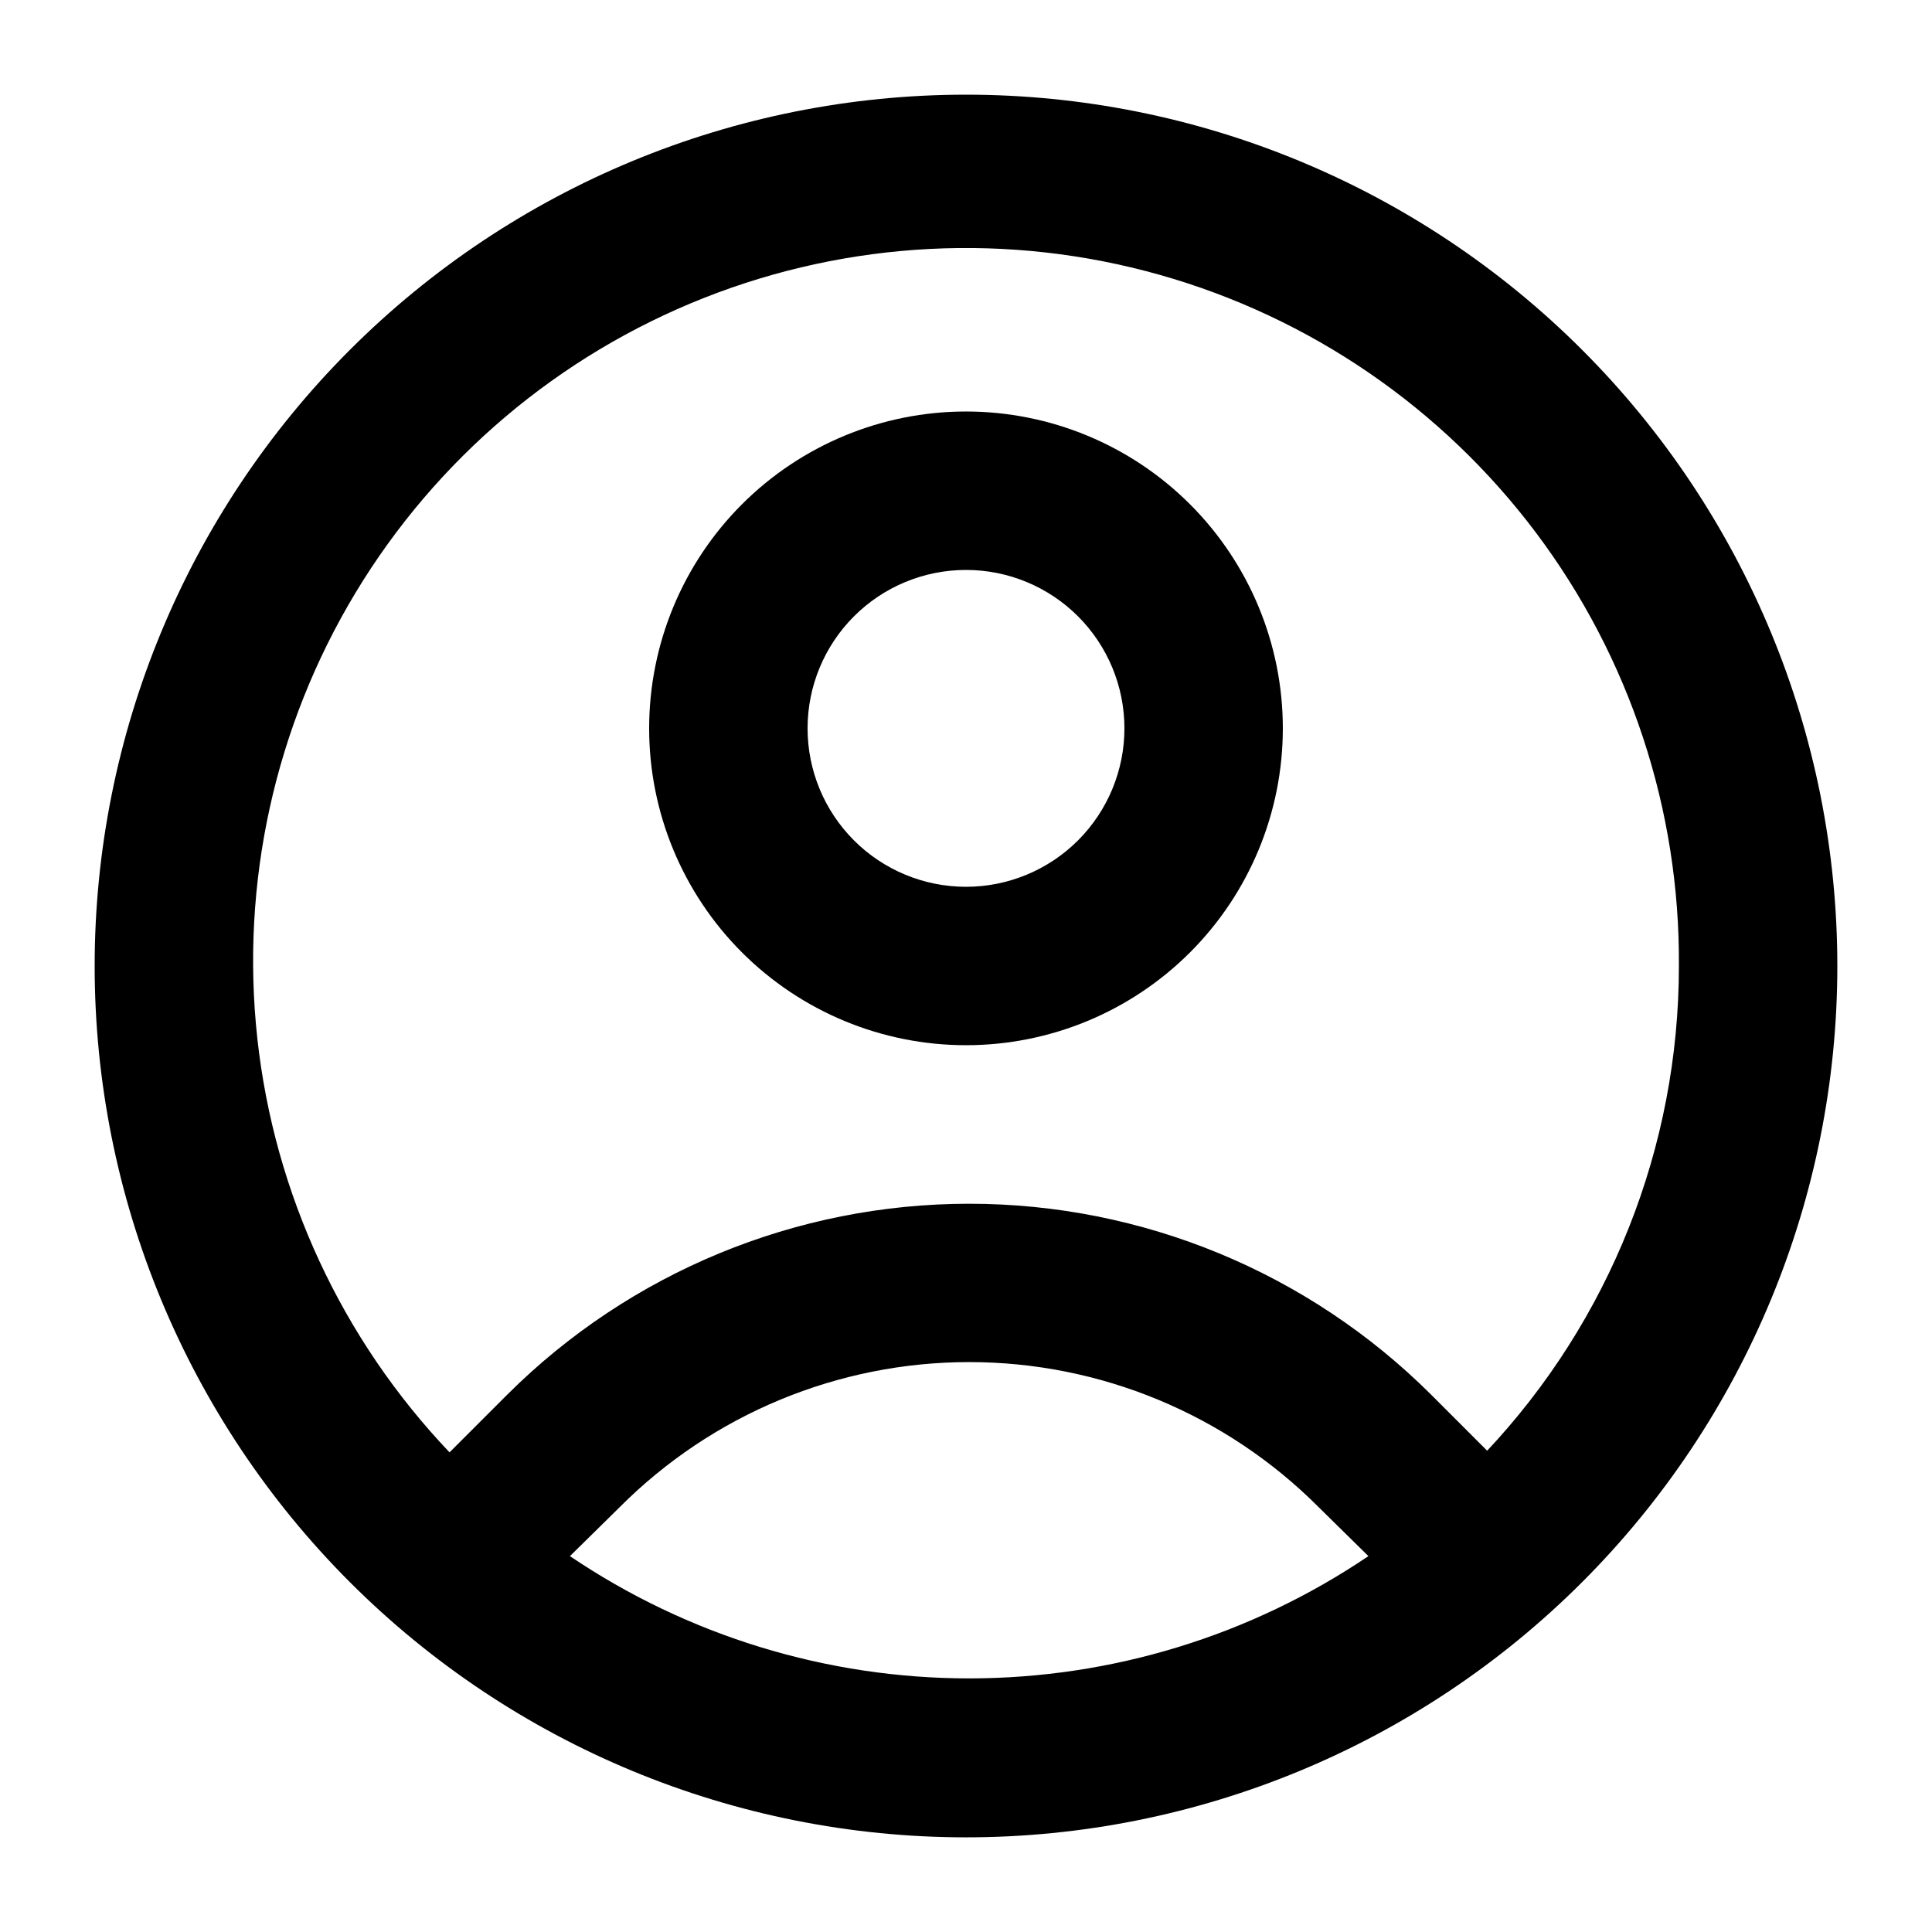
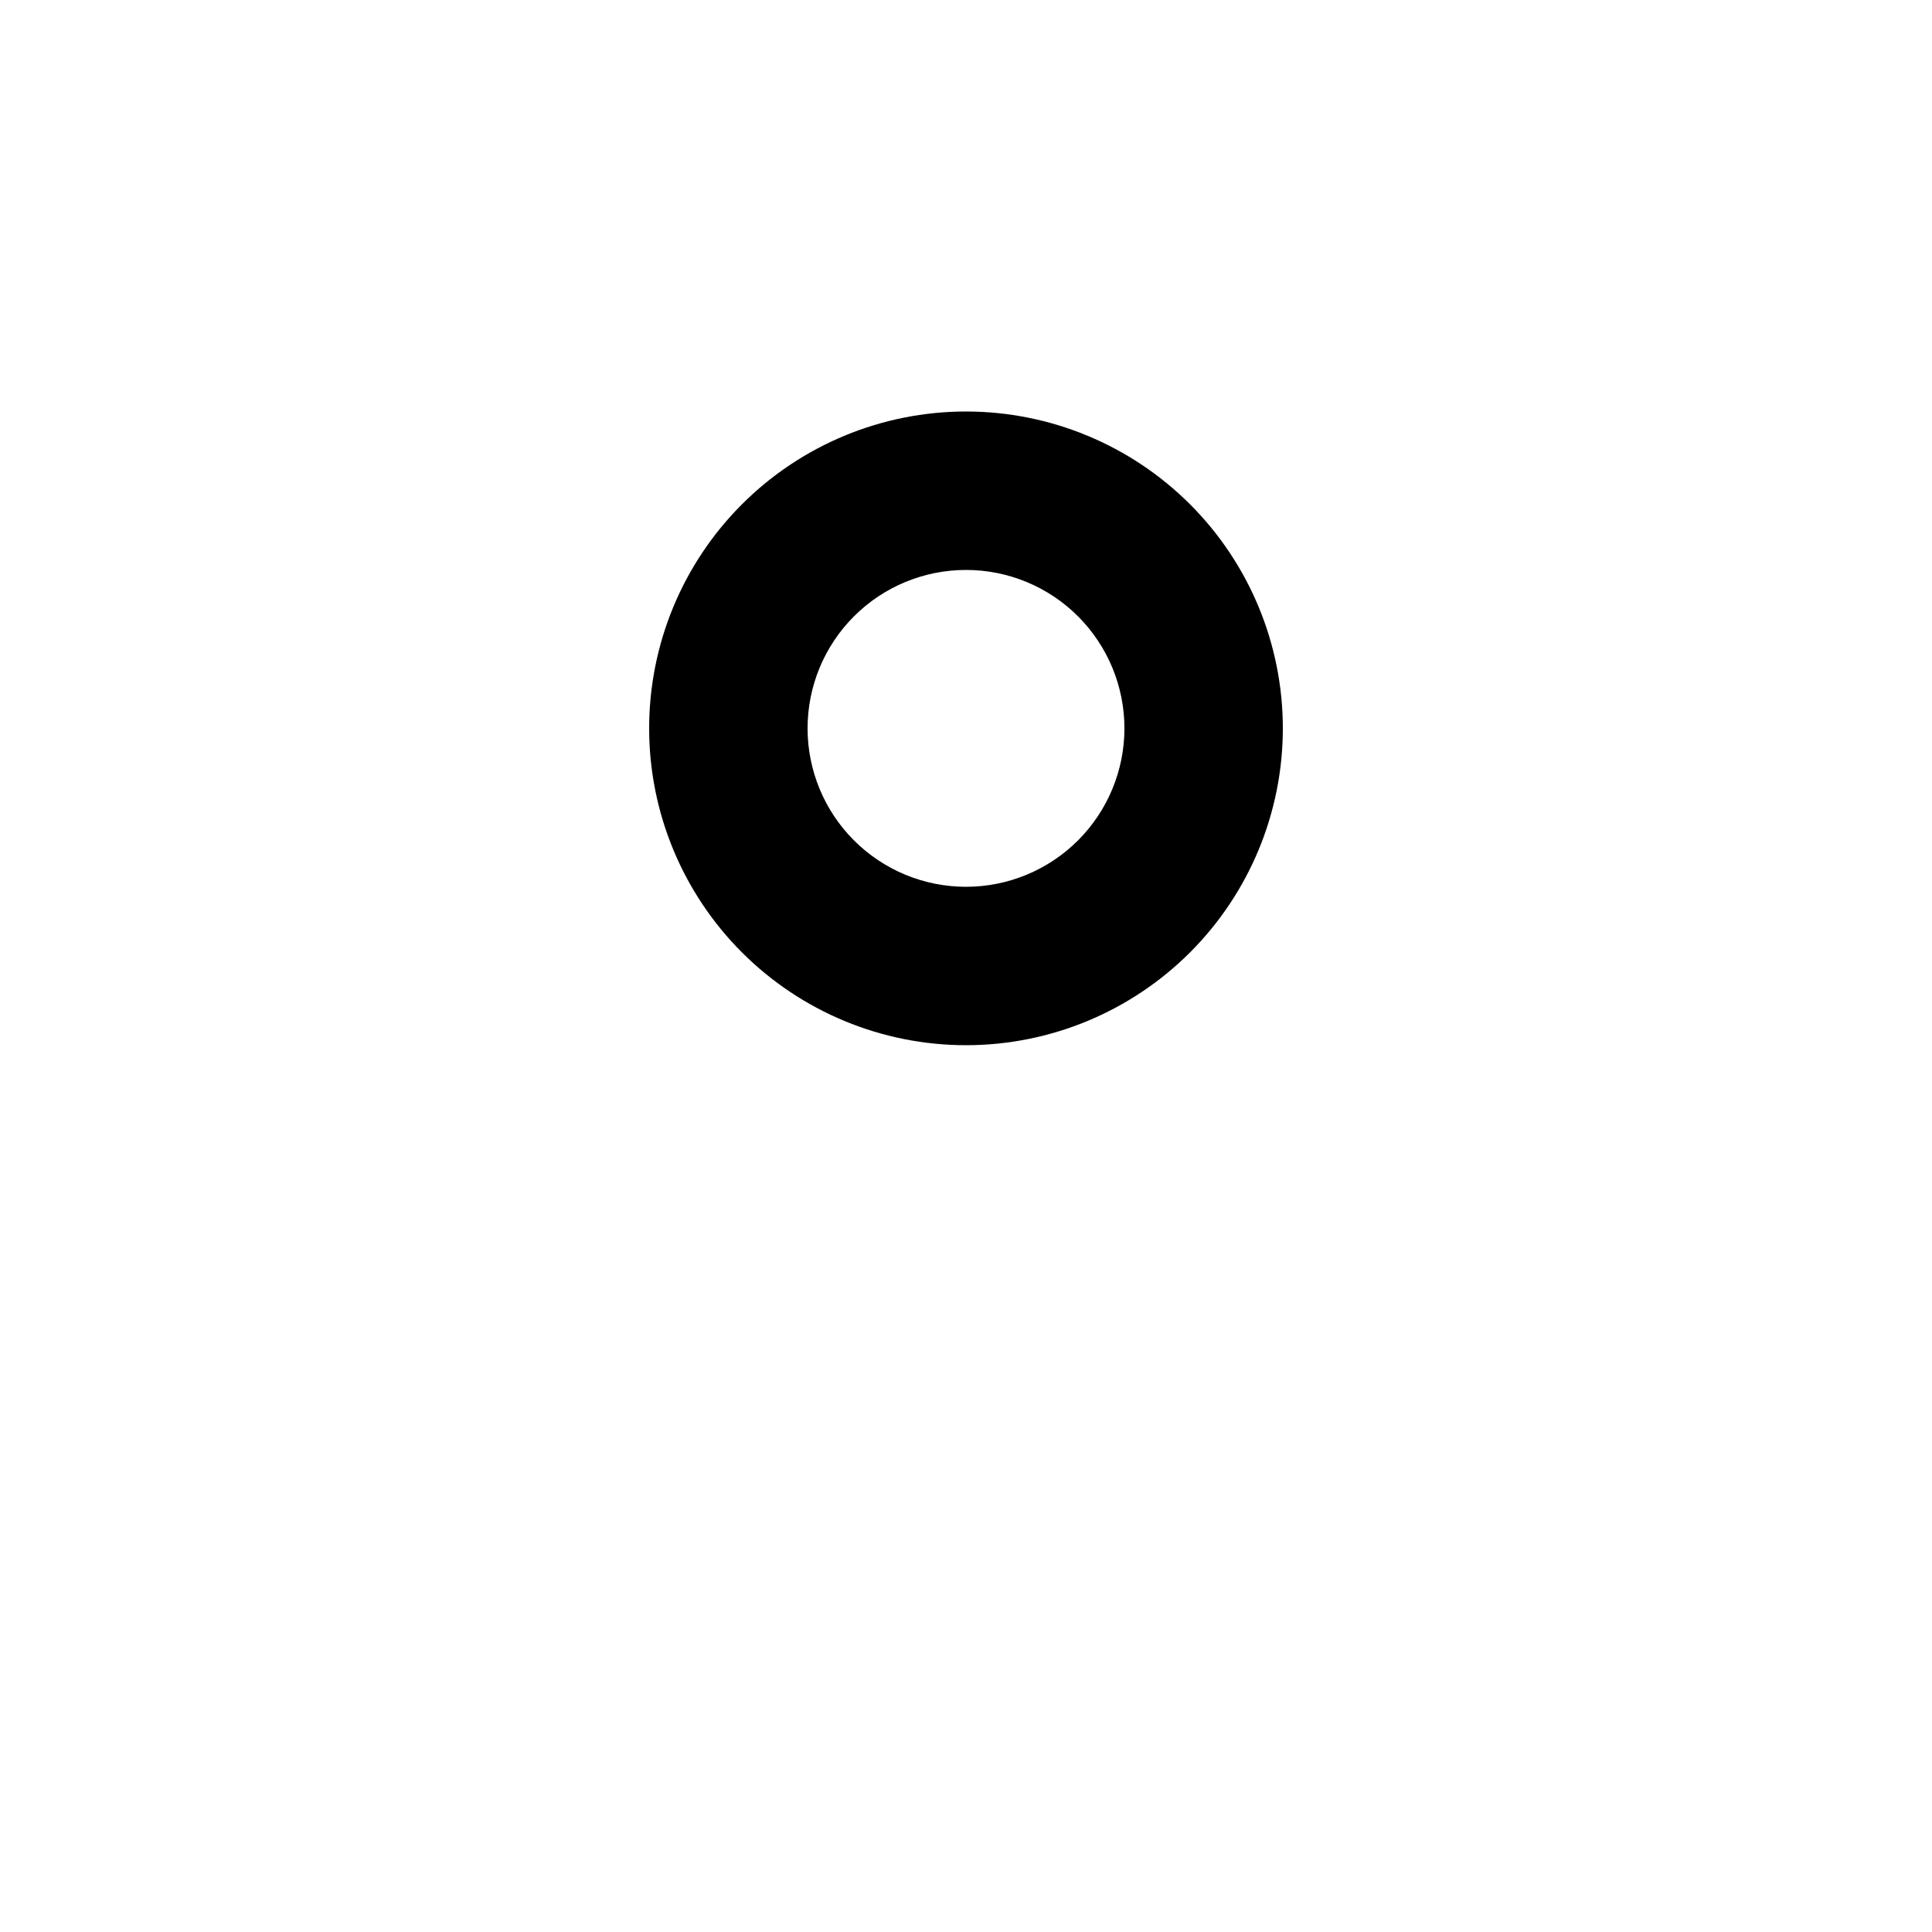
<svg xmlns="http://www.w3.org/2000/svg" fill="#000000" width="800px" height="800px" version="1.1" viewBox="144 144 512 512">
  <g>
    <path d="m400 420.99c-22.27 0-43.629-8.848-59.375-24.594-15.75-15.75-24.594-37.105-24.594-59.375 0-22.27 8.844-43.629 24.594-59.375 15.746-15.746 37.105-24.594 59.375-24.594s43.625 8.848 59.371 24.594c15.75 15.746 24.594 37.105 24.594 59.375 0 22.27-8.844 43.625-24.594 59.375-15.746 15.746-37.102 24.594-59.371 24.594zm0-125.95c-11.137 0-21.816 4.422-29.688 12.297-7.875 7.871-12.297 18.551-12.297 29.688 0 11.133 4.422 21.812 12.297 29.688 7.871 7.871 18.551 12.297 29.688 12.297 11.133 0 21.812-4.426 29.688-12.297 7.871-7.875 12.297-18.555 12.297-29.688 0-11.137-4.426-21.816-12.297-29.688-7.875-7.875-18.555-12.297-29.688-12.297z" />
-     <path d="m400 169.09c-61.242 0-119.98 24.328-163.28 67.633s-67.633 102.04-67.633 163.28 24.328 119.97 67.633 163.28c43.305 43.305 102.04 67.633 163.28 67.633s119.97-24.328 163.28-67.633c43.305-43.305 67.633-102.04 67.633-163.28s-24.328-119.98-67.633-163.28c-43.305-43.305-102.04-67.633-163.28-67.633zm-104.96 387.3 13.227-13.016h-0.004c24.535-24.586 57.844-38.406 92.578-38.406 34.73 0 68.039 13.82 92.574 38.406l13.227 13.016h-0.004c-31.242 21.117-68.09 32.402-105.8 32.402-37.711 0-74.559-11.285-105.8-32.402zm243.51-27.5-15.324-15.324c-32.5-32.383-76.508-50.562-122.38-50.562-45.879 0-89.887 18.18-122.39 50.562l-15.324 15.324c-28.535-29.992-46.43-68.527-50.934-109.68-4.504-41.152 4.637-82.645 26.008-118.1 21.375-35.453 53.805-62.902 92.297-78.133 38.496-15.23 80.926-17.395 120.77-6.16 39.844 11.234 74.895 35.246 99.766 68.34 24.871 33.094 38.18 73.441 37.887 114.84 0.012 47.926-18.312 94.043-51.219 128.89z" />
  </g>
</svg>